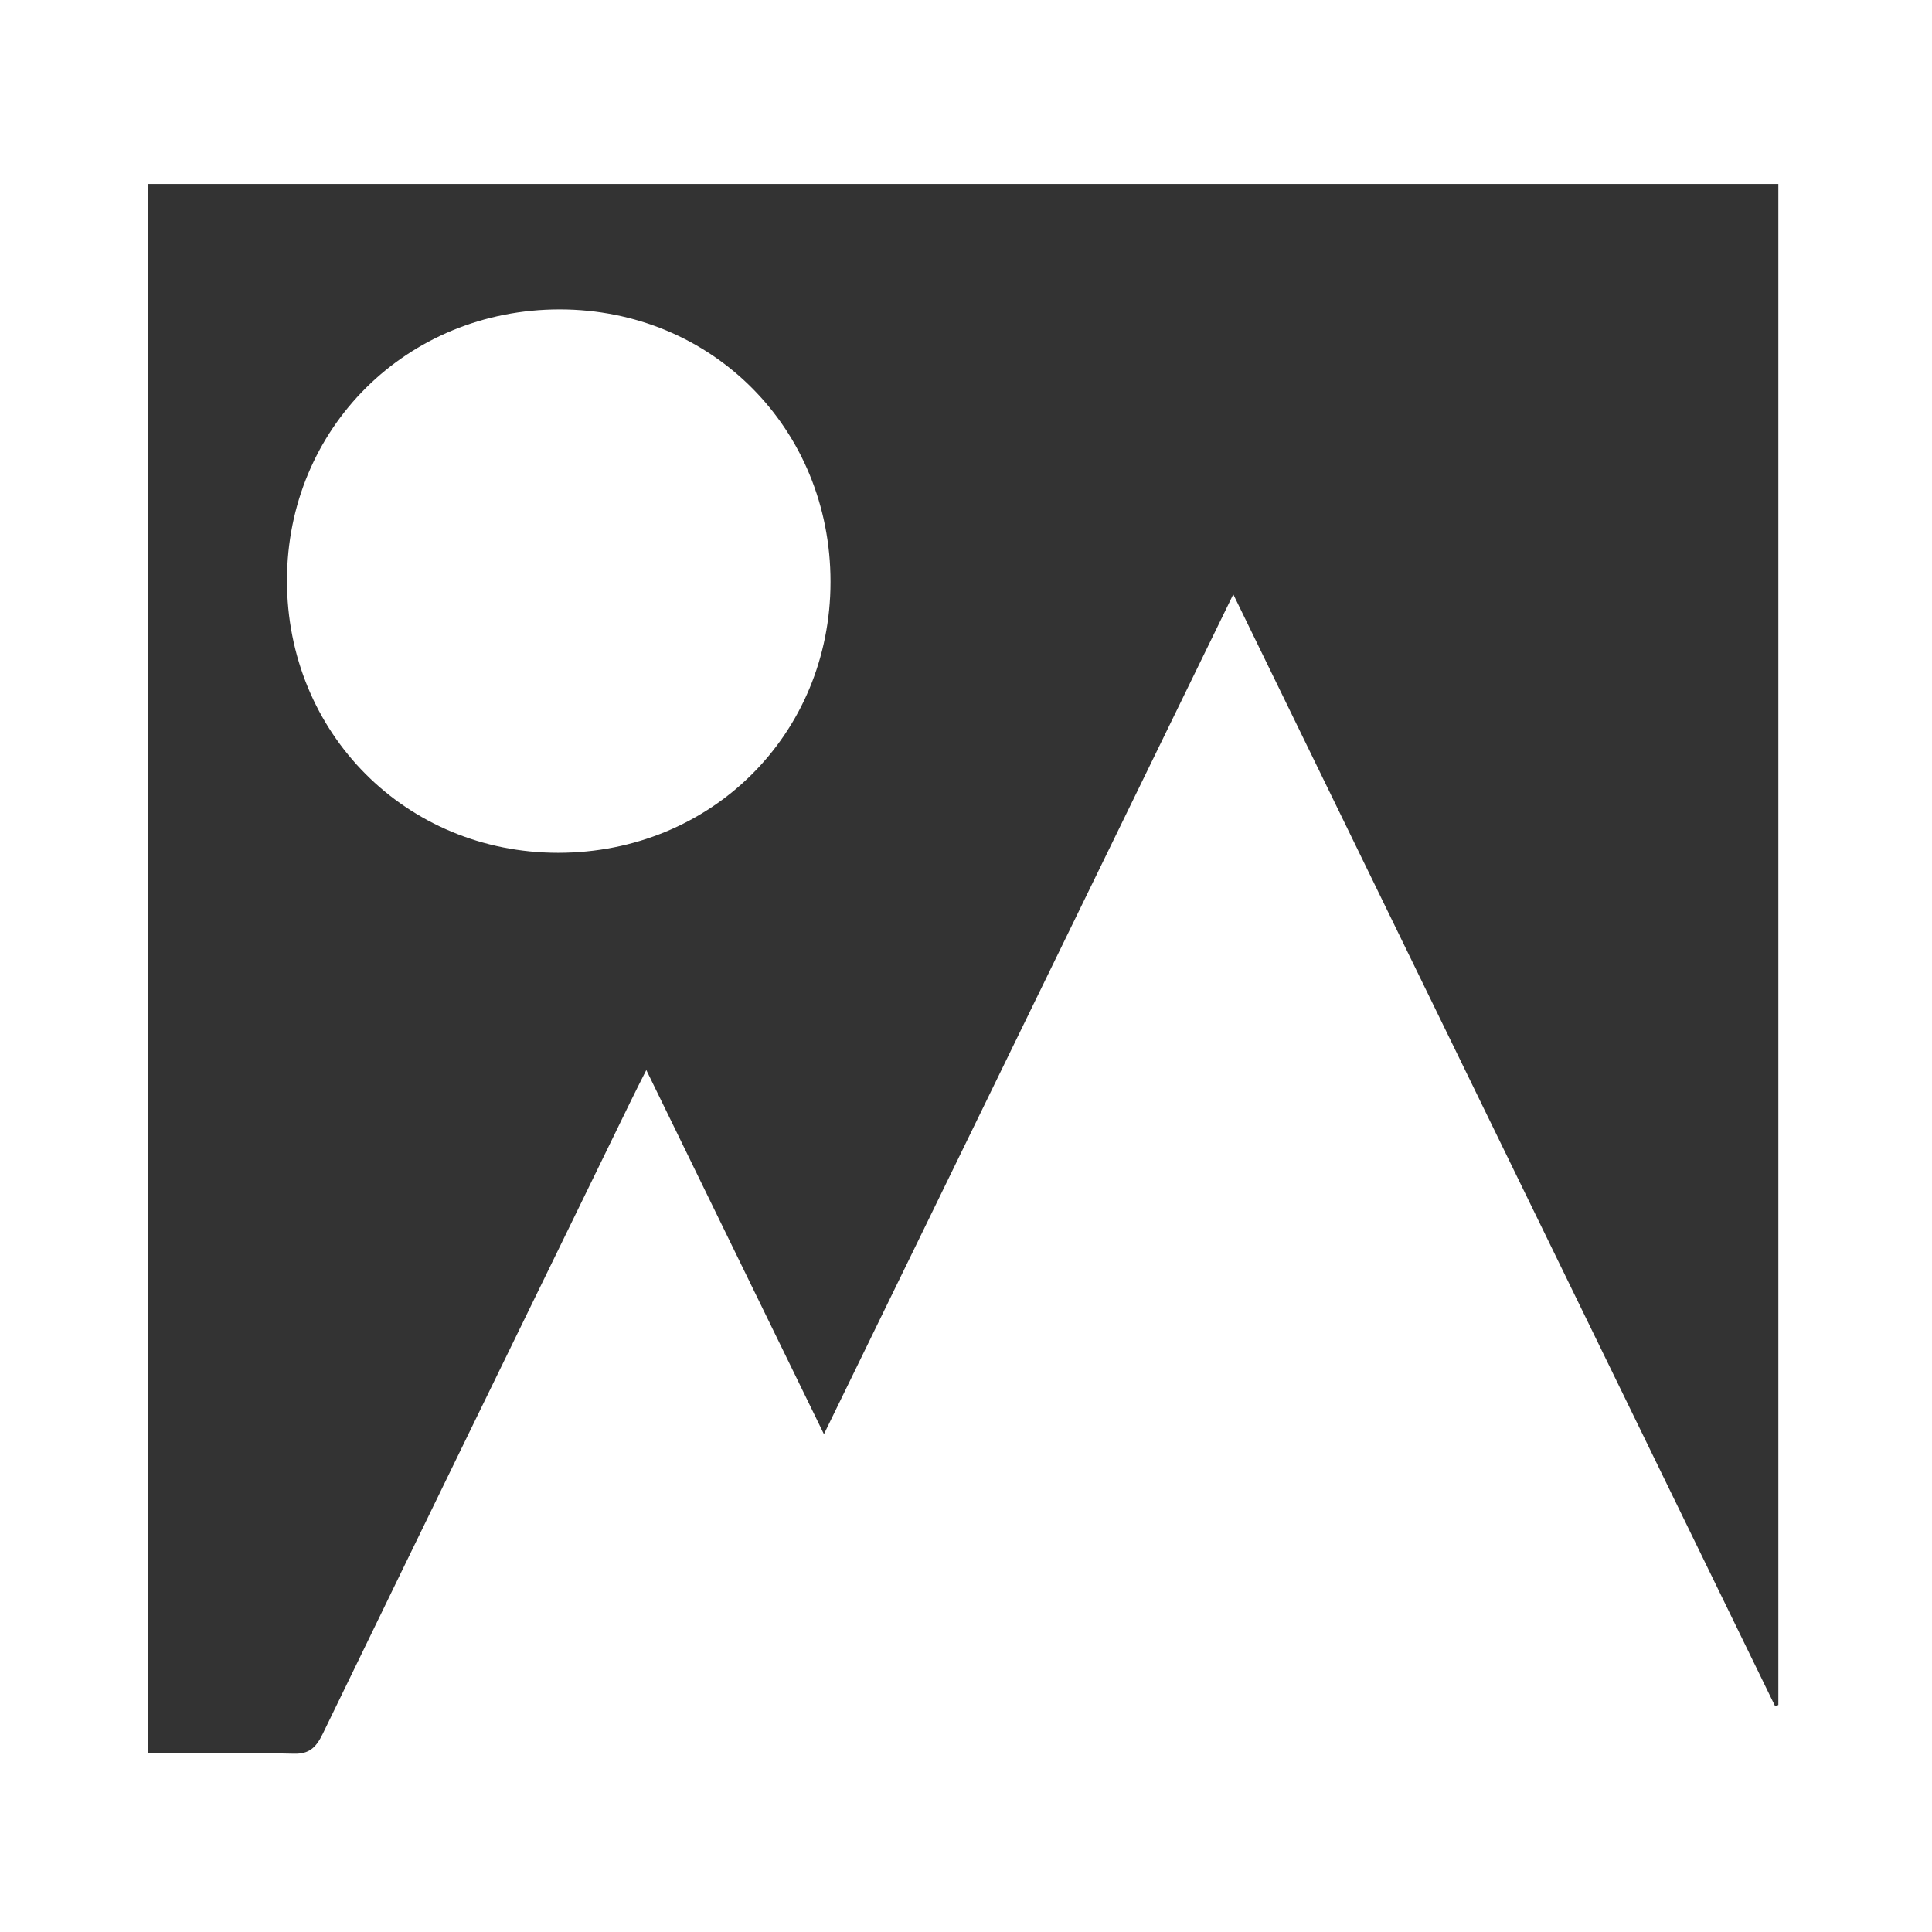
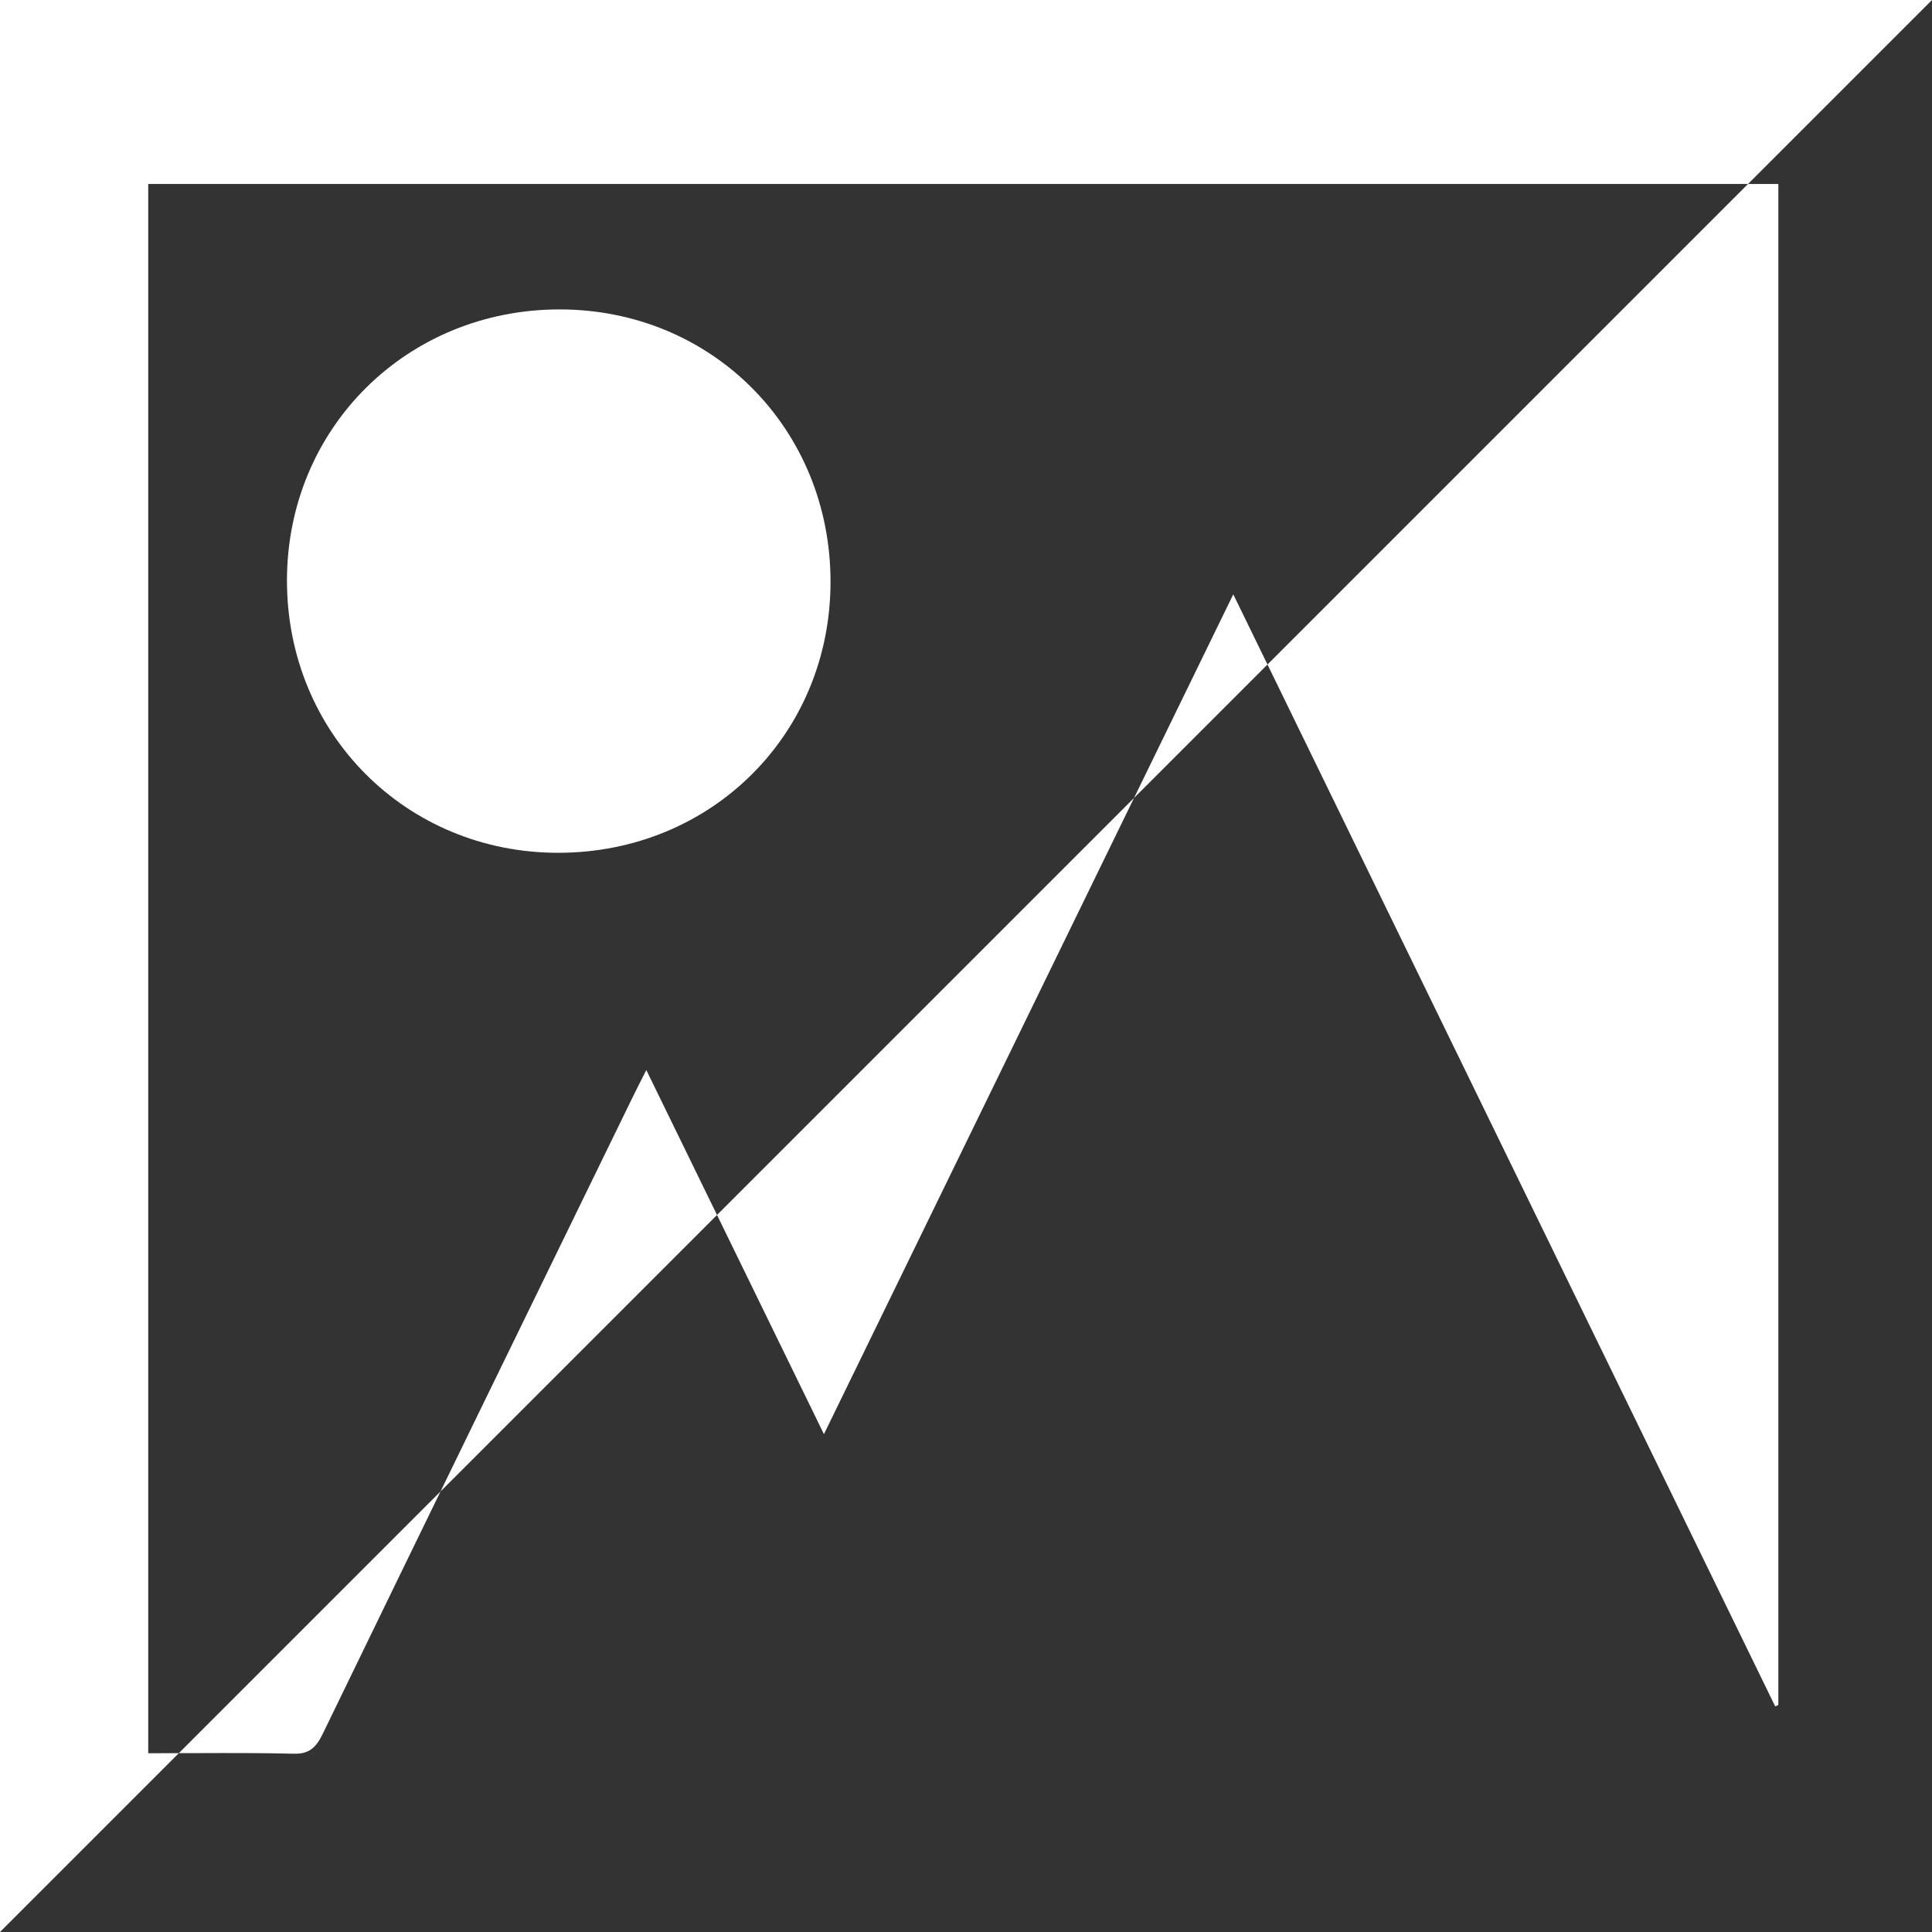
<svg xmlns="http://www.w3.org/2000/svg" width="32px" height="32px" viewBox="0 0 32 32" version="1.1">
  <rect x="0" y="0" width="32" height="32" fill="#333333" stroke="none" />
  <title>Combined Shape</title>
  <g id="Page-1" stroke="none" stroke-width="1" fill="none" fill-rule="evenodd">
-     <path d="M32,0 L32,32 L0,32 L0,0 L32,0 Z M29.455,3.047 L2.455,3.047 L2.455,29.039 L3.269,29.037 C3.808,29.035 4.342,29.034 4.874,29.047 C5.11,29.052 5.231,28.955 5.345,28.719 C7.042,25.22 8.746,21.726 10.45,18.232 C10.525,18.077 10.603,17.925 10.705,17.723 C11.703,19.77 12.667,21.745 13.647,23.754 C15.913,19.104 18.161,14.492 20.427,9.844 C23.432,16.011 26.418,22.137 29.403,28.263 L29.403,28.263 L29.455,28.24 L29.455,3.047 Z M9.271,5.125 C11.793,5.126 13.757,7.101 13.756,9.638 C13.755,12.162 11.78,14.126 9.243,14.125 C6.722,14.124 4.75,12.141 4.753,9.611 C4.756,7.092 6.738,5.124 9.271,5.125 Z" id="Combined-Shape" fill="#FFFFFF" />
+     <path d="M32,0 L0,32 L0,0 L32,0 Z M29.455,3.047 L2.455,3.047 L2.455,29.039 L3.269,29.037 C3.808,29.035 4.342,29.034 4.874,29.047 C5.11,29.052 5.231,28.955 5.345,28.719 C7.042,25.22 8.746,21.726 10.45,18.232 C10.525,18.077 10.603,17.925 10.705,17.723 C11.703,19.77 12.667,21.745 13.647,23.754 C15.913,19.104 18.161,14.492 20.427,9.844 C23.432,16.011 26.418,22.137 29.403,28.263 L29.403,28.263 L29.455,28.24 L29.455,3.047 Z M9.271,5.125 C11.793,5.126 13.757,7.101 13.756,9.638 C13.755,12.162 11.78,14.126 9.243,14.125 C6.722,14.124 4.75,12.141 4.753,9.611 C4.756,7.092 6.738,5.124 9.271,5.125 Z" id="Combined-Shape" fill="#FFFFFF" />
  </g>
</svg>